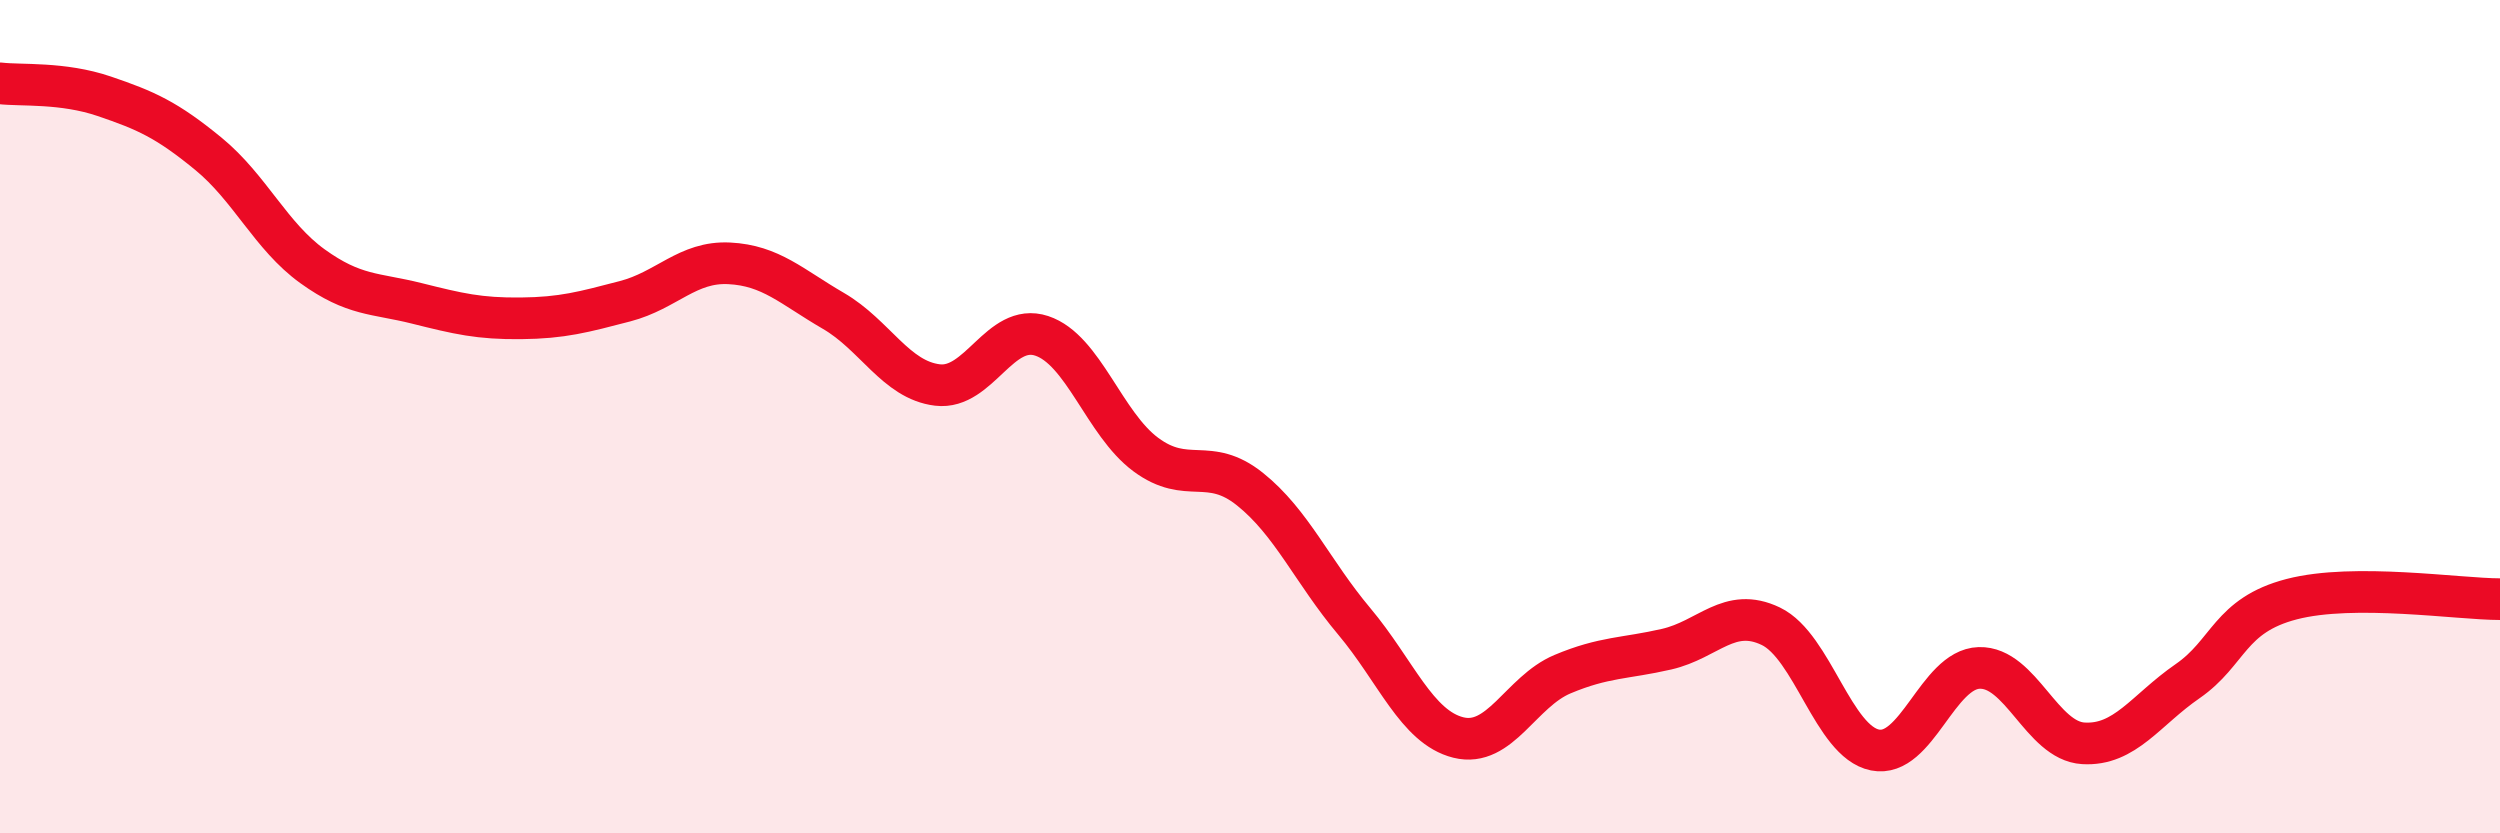
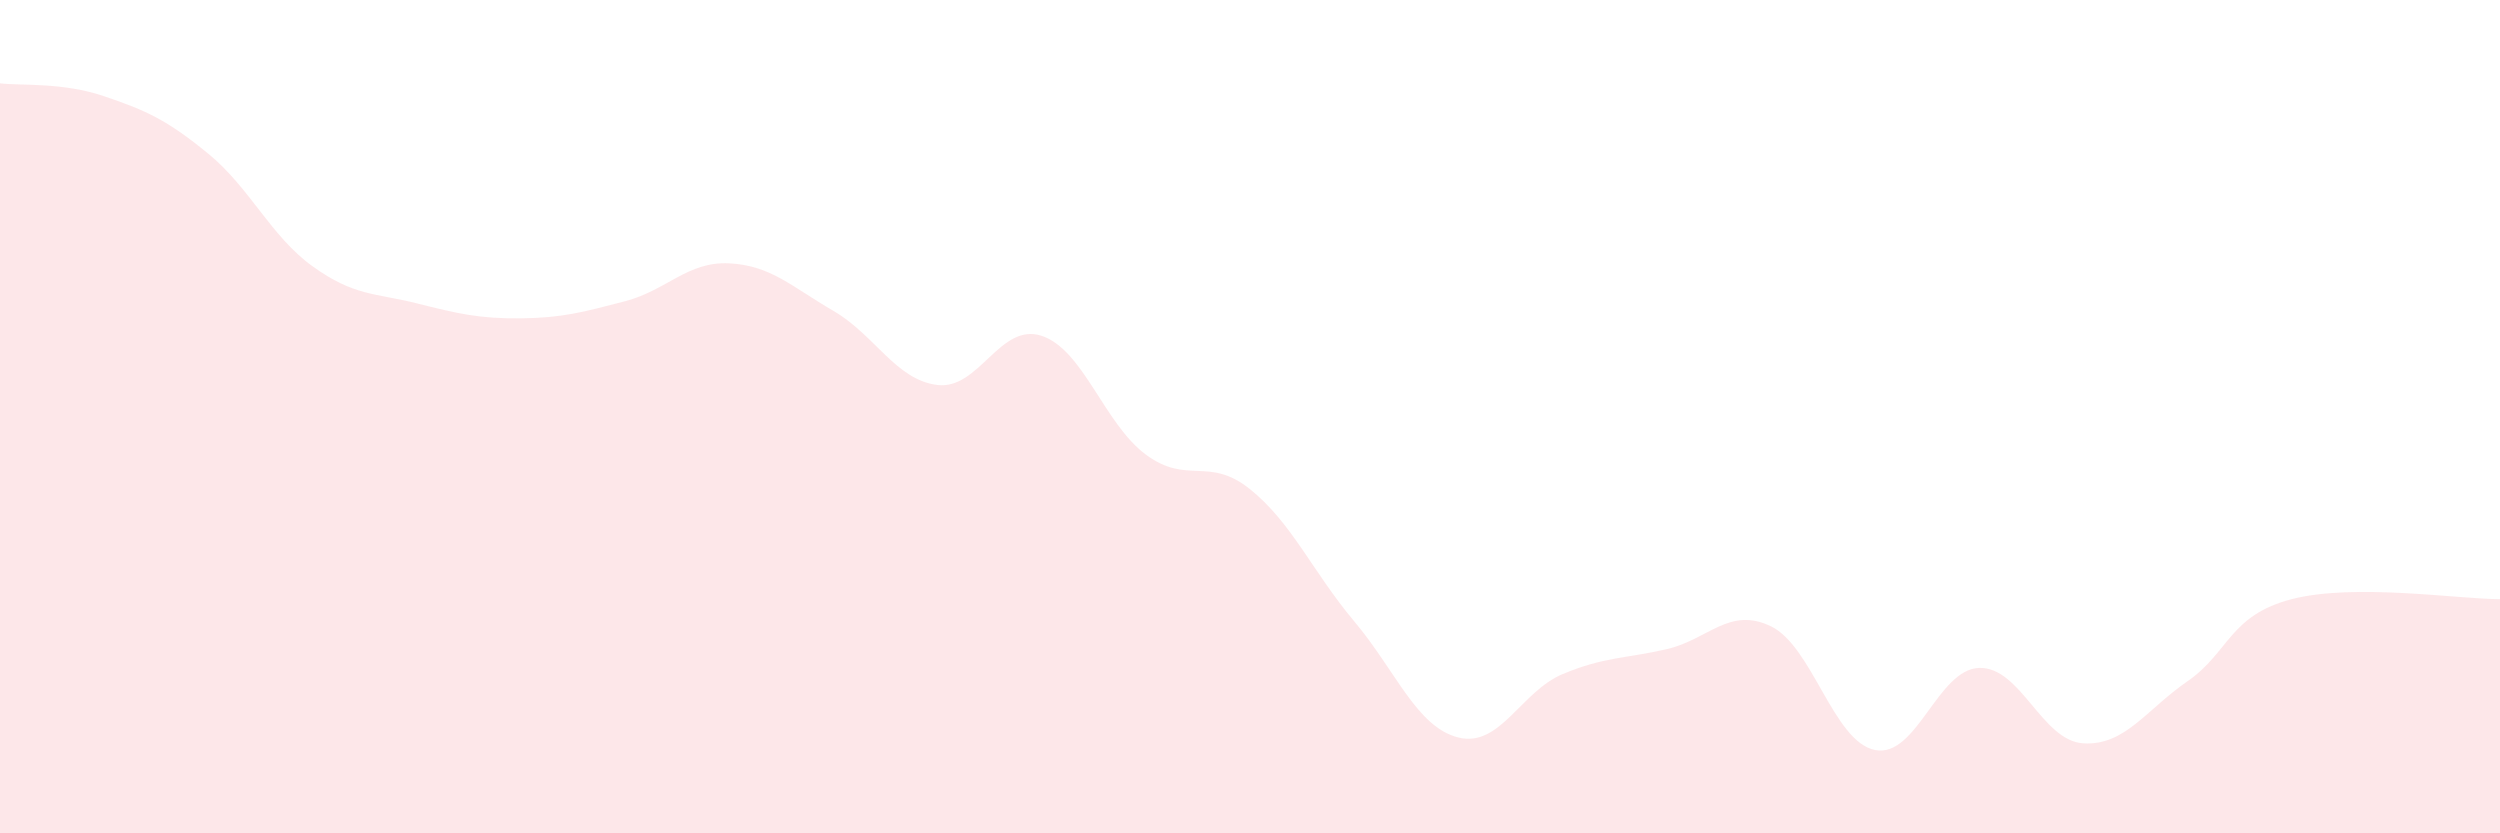
<svg xmlns="http://www.w3.org/2000/svg" width="60" height="20" viewBox="0 0 60 20">
  <path d="M 0,2 C 0.5,2.06 1.5,1.97 2.5,2.31 C 3.5,2.65 4,2.87 5,3.69 C 6,4.51 6.5,5.67 7.5,6.39 C 8.5,7.11 9,7.03 10,7.28 C 11,7.53 11.5,7.65 12.5,7.64 C 13.5,7.63 14,7.49 15,7.23 C 16,6.97 16.5,6.27 17.5,6.32 C 18.5,6.37 19,6.88 20,7.46 C 21,8.04 21.5,9.12 22.5,9.24 C 23.5,9.36 24,7.73 25,8.06 C 26,8.39 26.5,10.17 27.5,10.91 C 28.5,11.65 29,10.94 30,11.74 C 31,12.54 31.5,13.72 32.5,14.91 C 33.5,16.1 34,17.45 35,17.7 C 36,17.95 36.5,16.6 37.5,16.18 C 38.5,15.76 39,15.81 40,15.58 C 41,15.35 41.5,14.55 42.5,15.03 C 43.5,15.51 44,17.8 45,18 C 46,18.2 46.5,16.06 47.5,16.03 C 48.5,16 49,17.78 50,17.84 C 51,17.9 51.5,17.04 52.5,16.35 C 53.5,15.66 53.5,14.77 55,14.38 C 56.5,13.99 59,14.38 60,14.38L60 20L0 20Z" fill="#EB0A25" opacity="0.1" stroke-linecap="round" stroke-linejoin="round" />
-   <path d="M 0,2 C 0.5,2.06 1.5,1.97 2.5,2.31 C 3.5,2.65 4,2.87 5,3.69 C 6,4.51 6.5,5.67 7.5,6.39 C 8.5,7.11 9,7.03 10,7.28 C 11,7.53 11.5,7.65 12.5,7.64 C 13.5,7.63 14,7.49 15,7.23 C 16,6.97 16.5,6.27 17.5,6.32 C 18.5,6.37 19,6.88 20,7.46 C 21,8.04 21.5,9.12 22.5,9.24 C 23.5,9.36 24,7.73 25,8.06 C 26,8.39 26.5,10.17 27.5,10.91 C 28.5,11.65 29,10.94 30,11.74 C 31,12.54 31.5,13.72 32.5,14.91 C 33.5,16.1 34,17.45 35,17.7 C 36,17.95 36.5,16.6 37.5,16.18 C 38.5,15.76 39,15.81 40,15.58 C 41,15.35 41.5,14.55 42.5,15.03 C 43.5,15.51 44,17.8 45,18 C 46,18.2 46.5,16.06 47.5,16.03 C 48.5,16 49,17.78 50,17.84 C 51,17.9 51.5,17.04 52.5,16.35 C 53.5,15.66 53.5,14.77 55,14.38 C 56.5,13.99 59,14.38 60,14.38" stroke="#EB0A25" stroke-width="1" fill="none" stroke-linecap="round" stroke-linejoin="round" />
</svg>